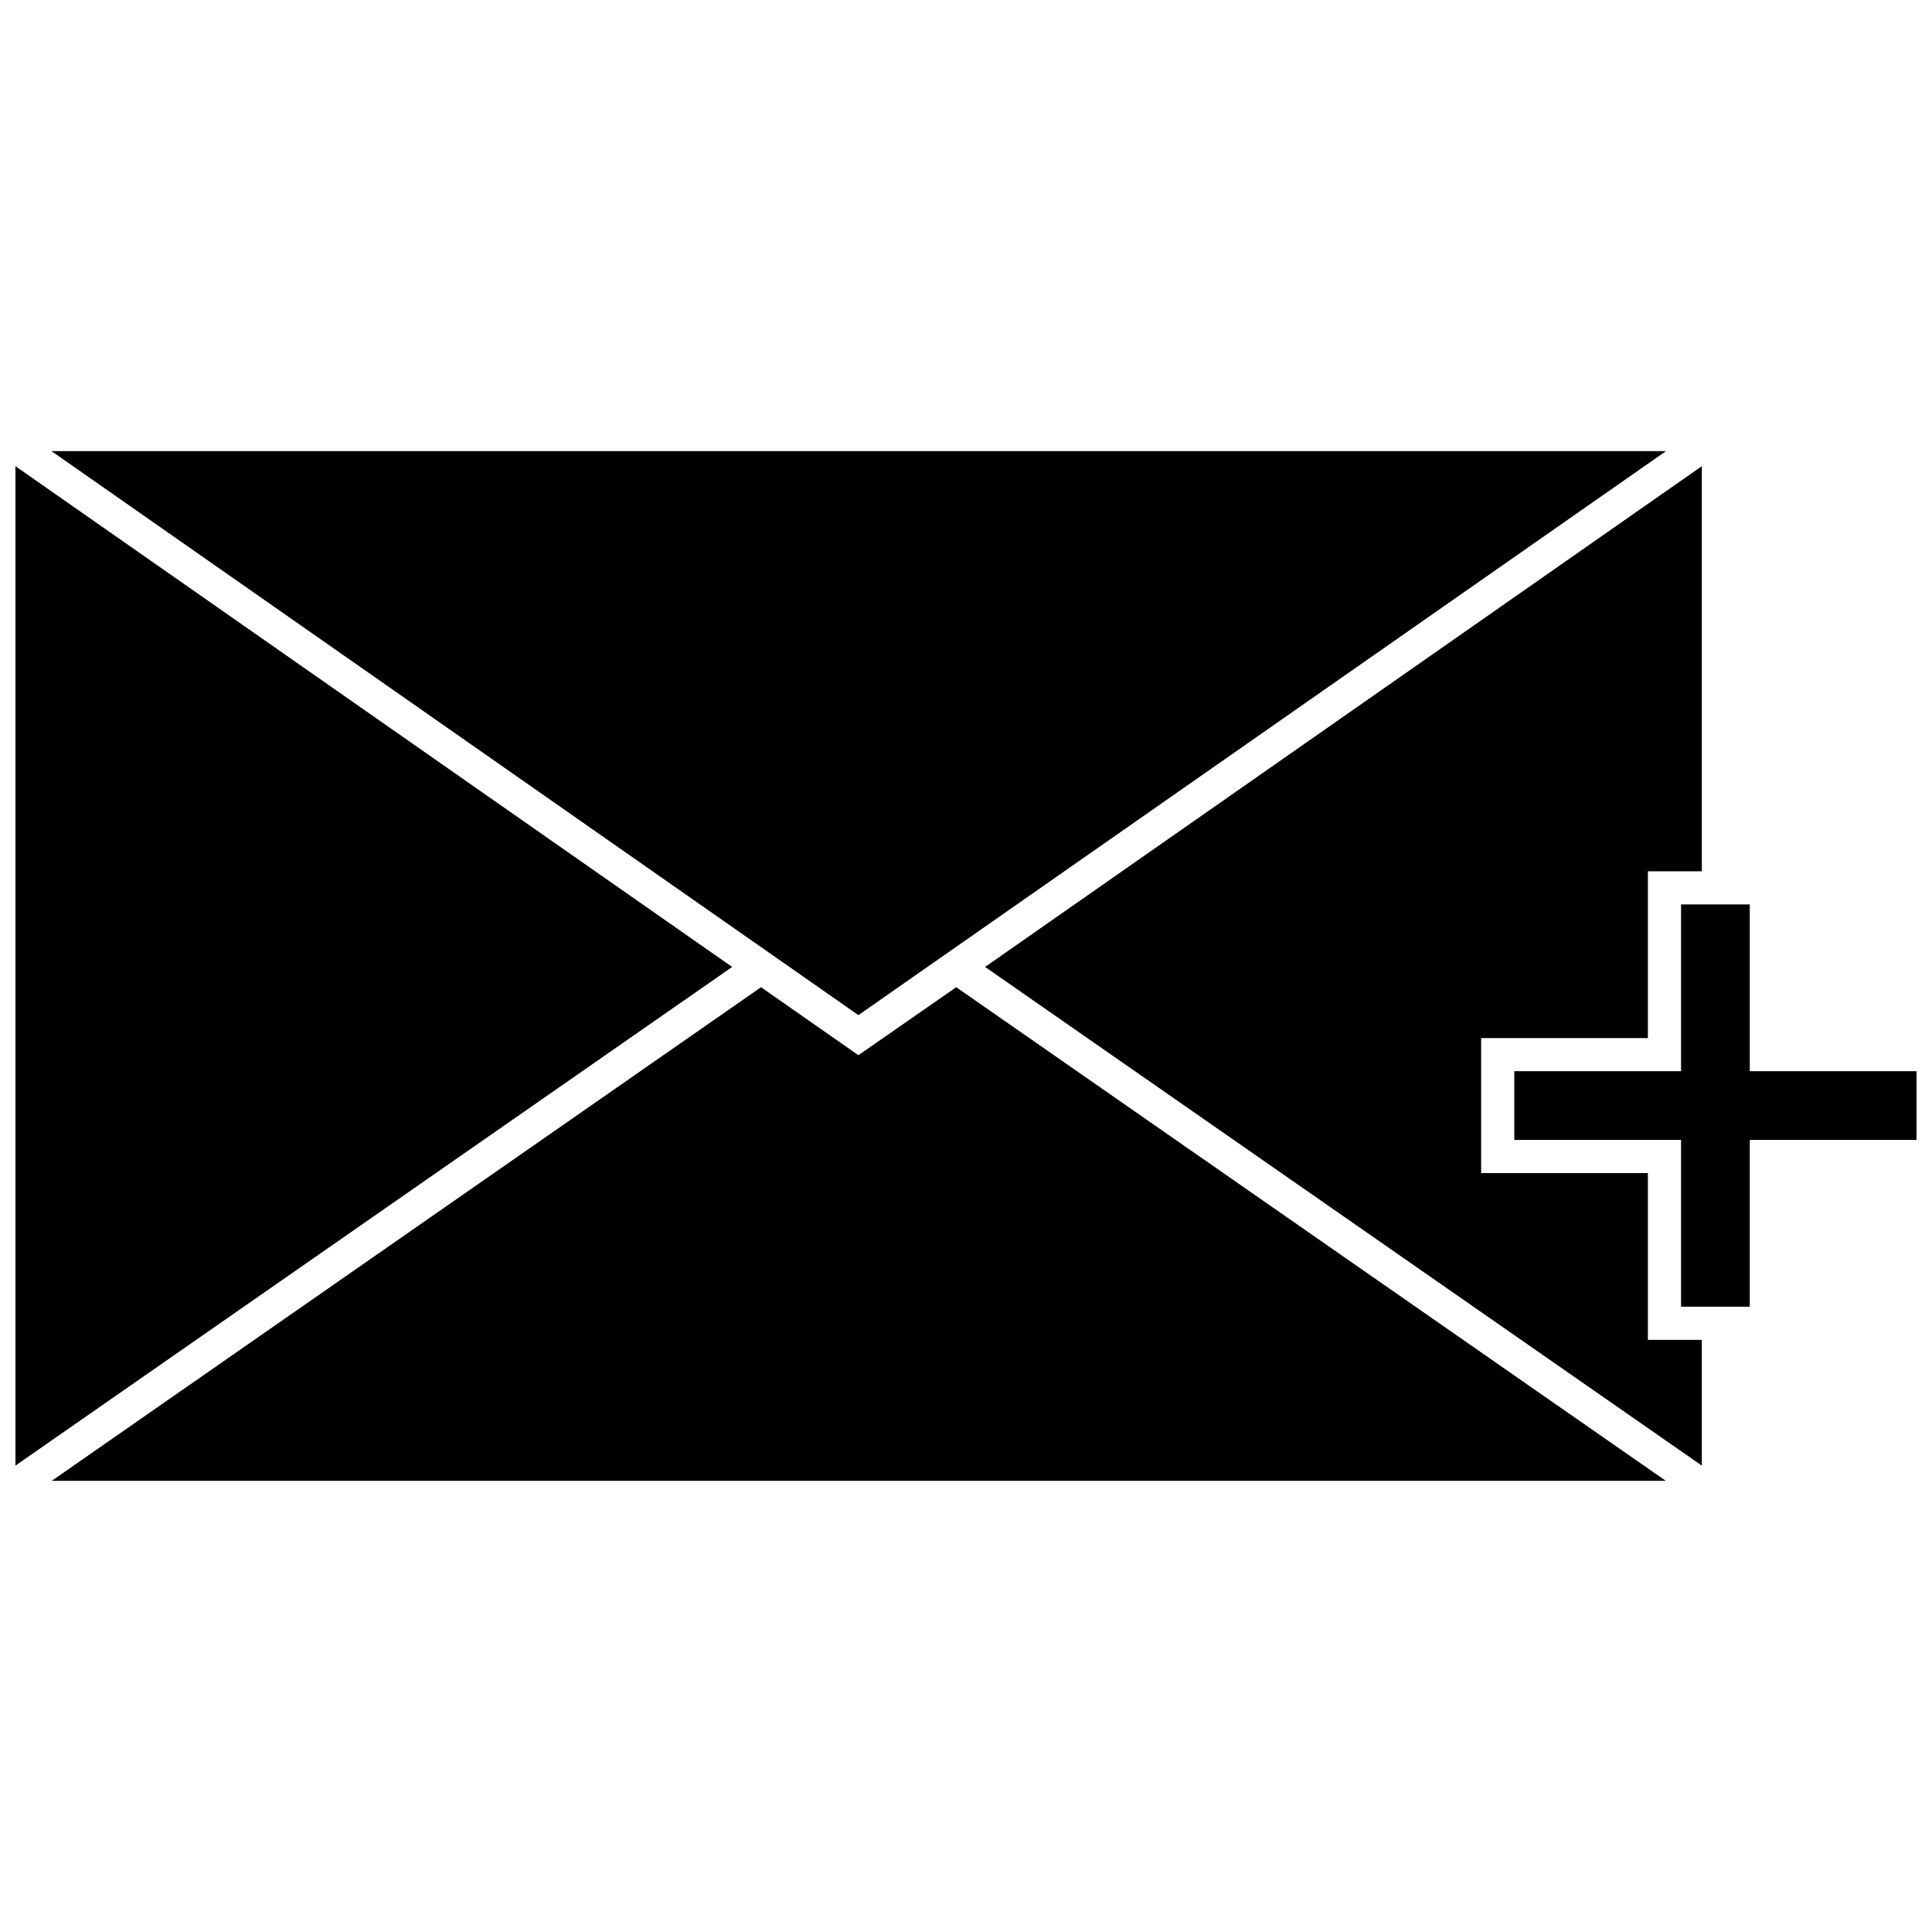
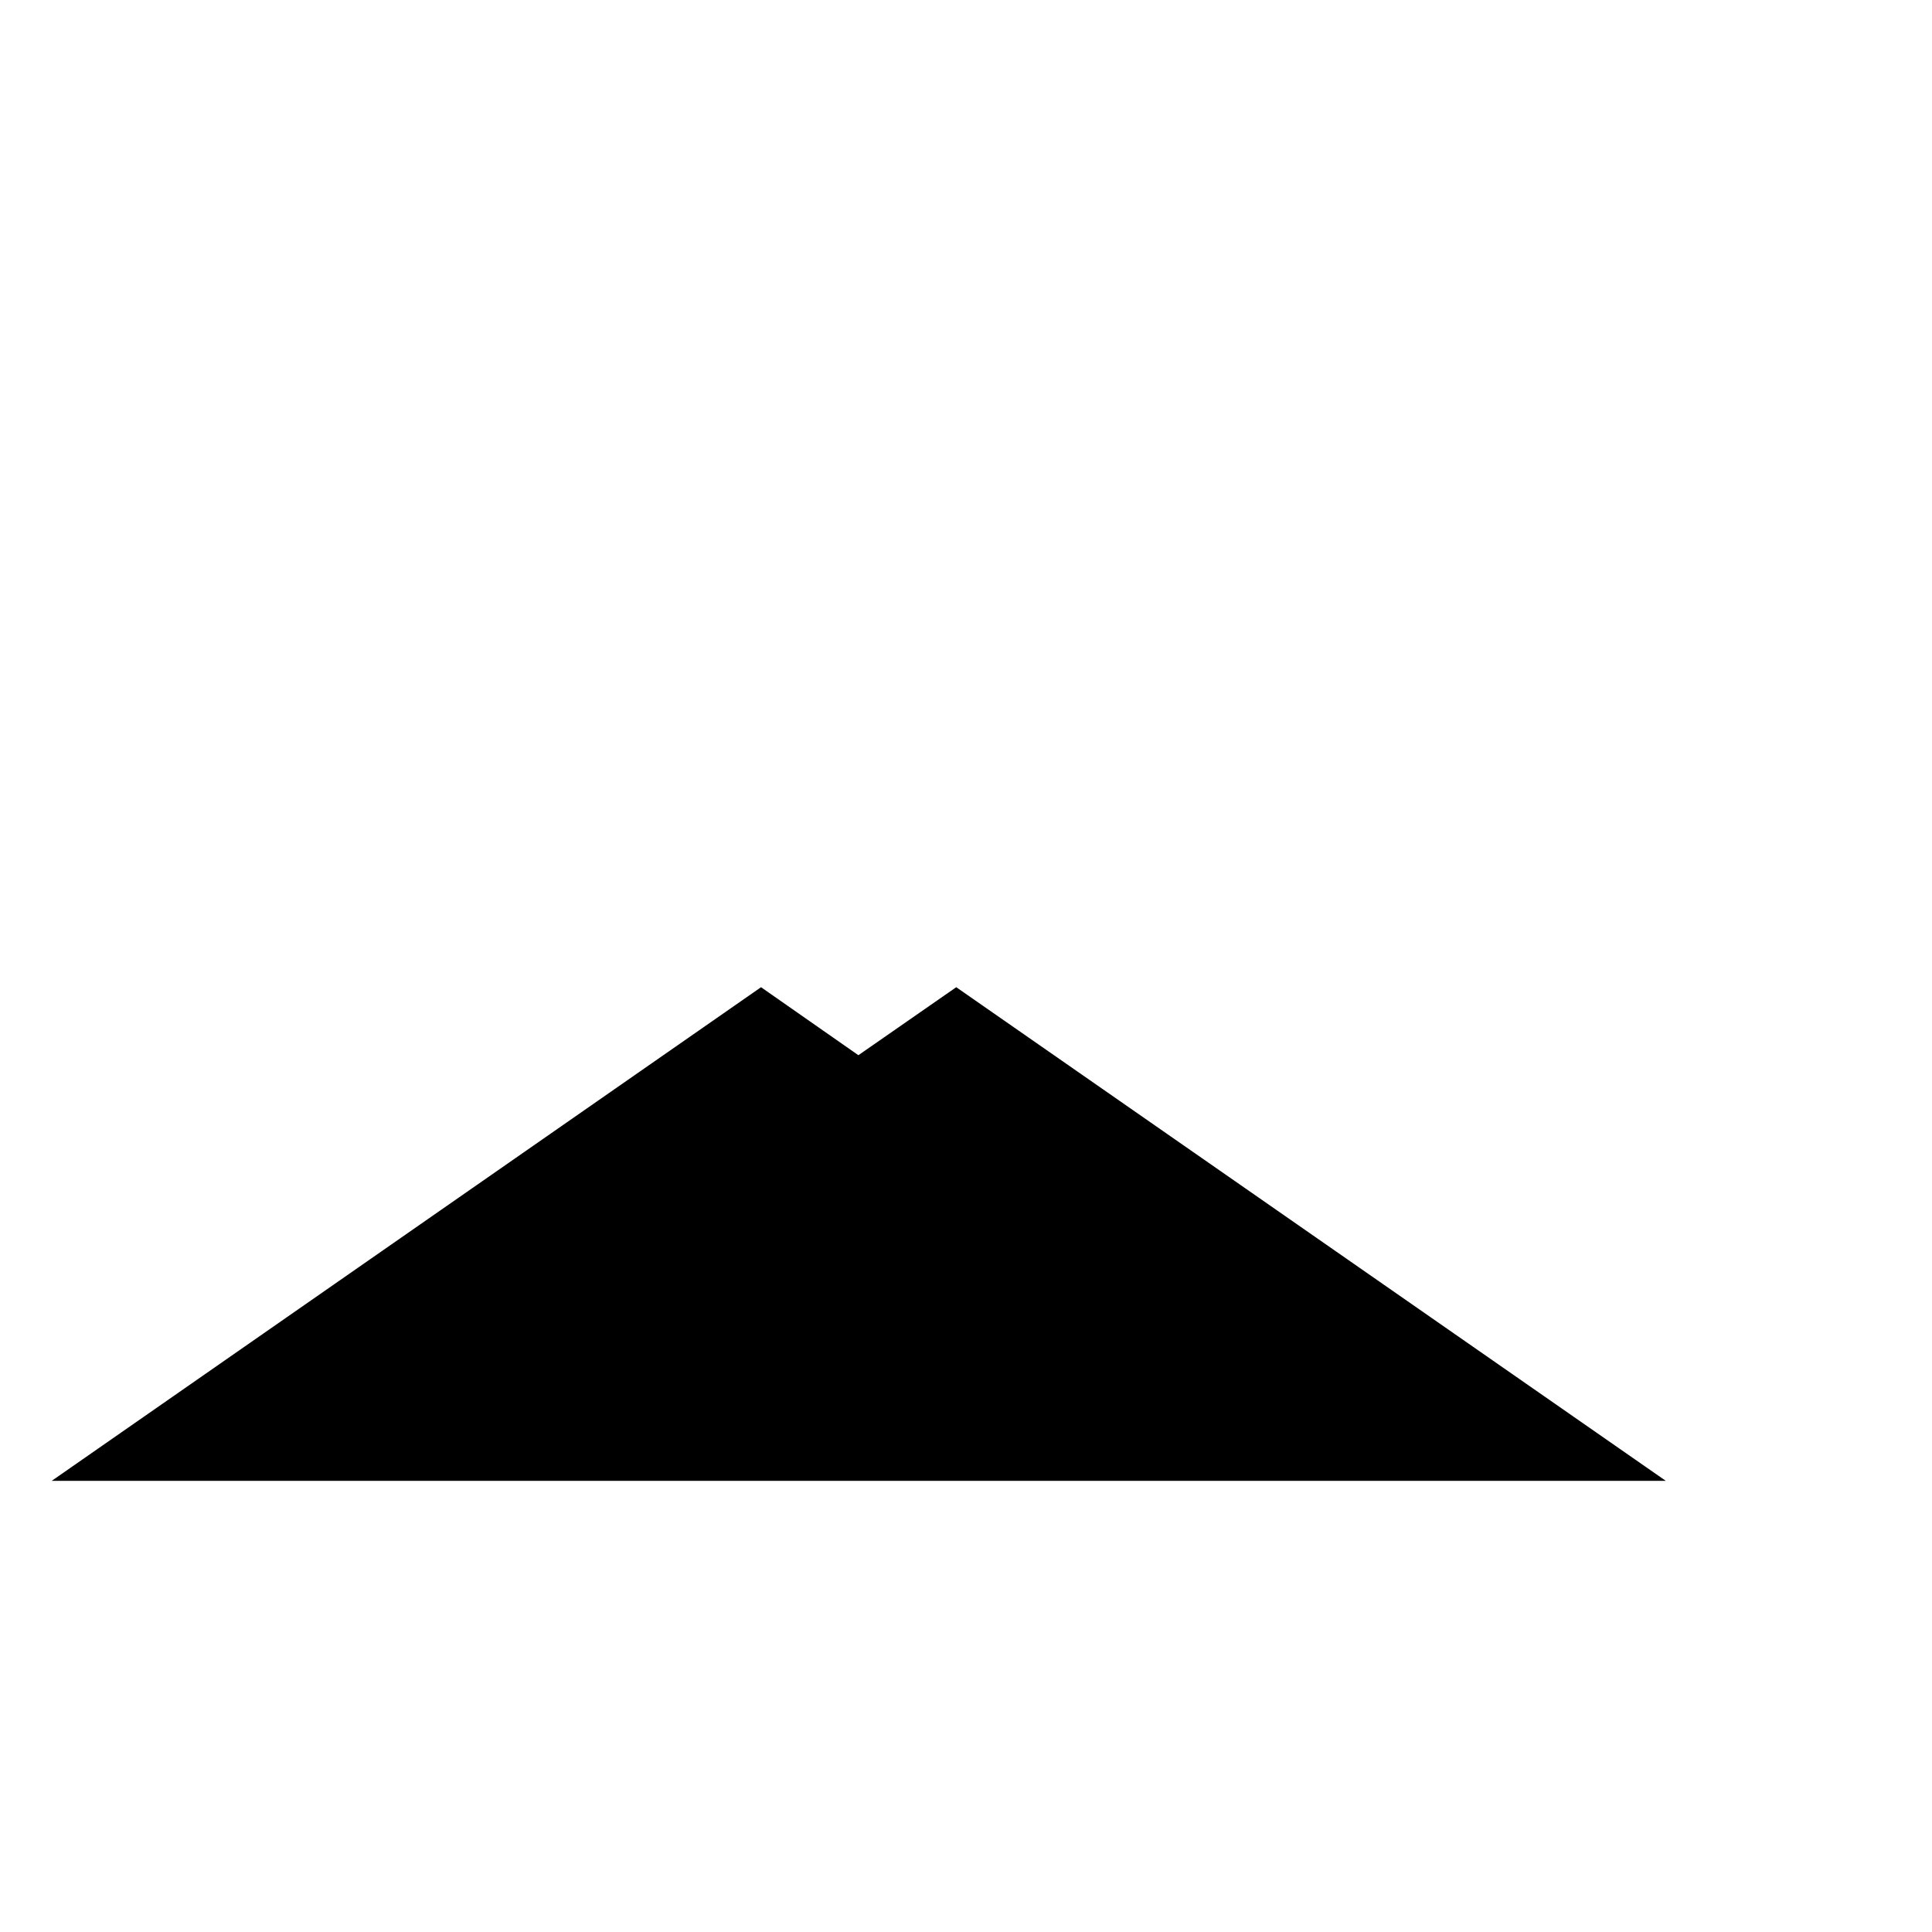
<svg xmlns="http://www.w3.org/2000/svg" width="800px" height="800px" version="1.1" viewBox="144 144 512 512">
  <defs>
    <clipPath id="b">
-       <path d="m148.09 267h190.91v266h-190.91z" />
-     </clipPath>
+       </clipPath>
    <clipPath id="a">
-       <path d="m545 383h106.9v108h-106.9z" />
-     </clipPath>
+       </clipPath>
  </defs>
-   <path d="m585.51 263.55h-427.87l213.84 149.47z" />
  <path d="m371.48 423.64-25.797-18.02-187.98 130.82h427.75l-188.04-130.82z" />
  <g clip-path="url(#b)">
    <path d="m148.09 532.4 189.94-132.15-189.94-132.71z" />
  </g>
  <g clip-path="url(#a)">
-     <path d="m545.3 427.88v18.211h44.195v44.195h18.211v-44.195h44.195v-18.211h-44.195v-44.195h-18.211v44.195z" />
-   </g>
-   <path d="m405.06 400.25 189.94 132.15v-33.32h-14.289v-44.195h-44.195v-35.789h44.195v-44.195h14.289v-107.36z" />
+     </g>
</svg>